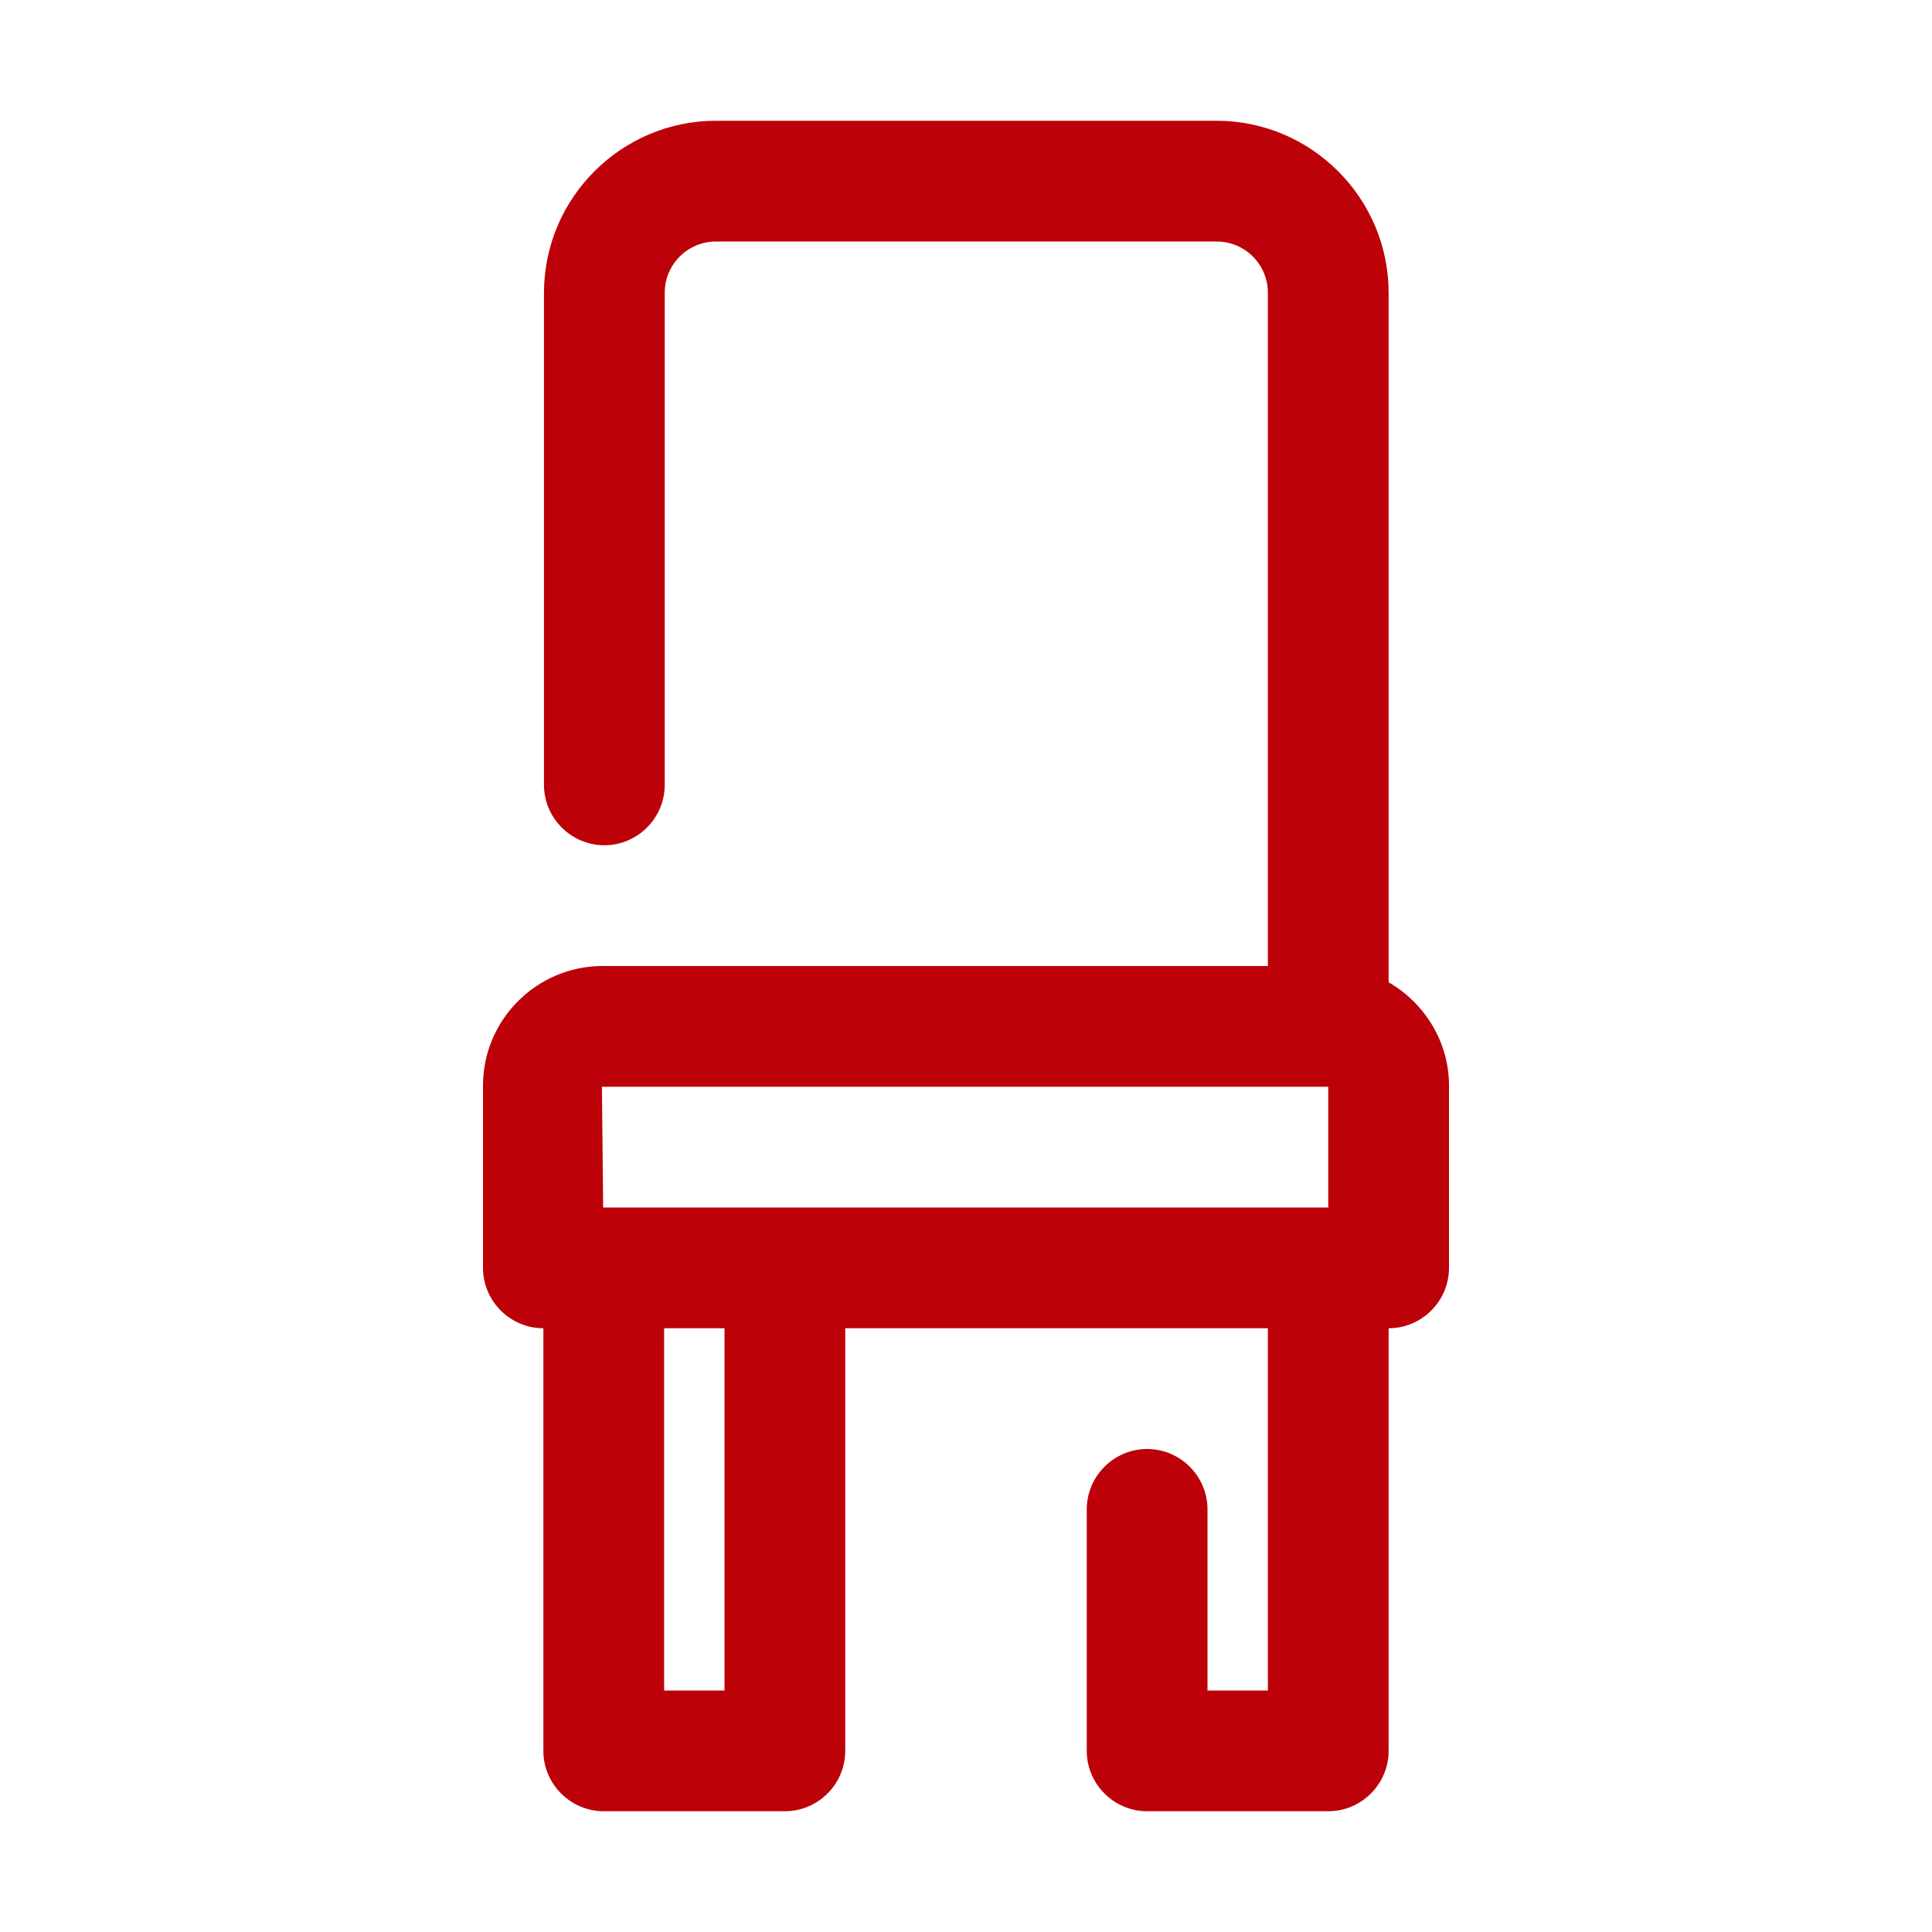
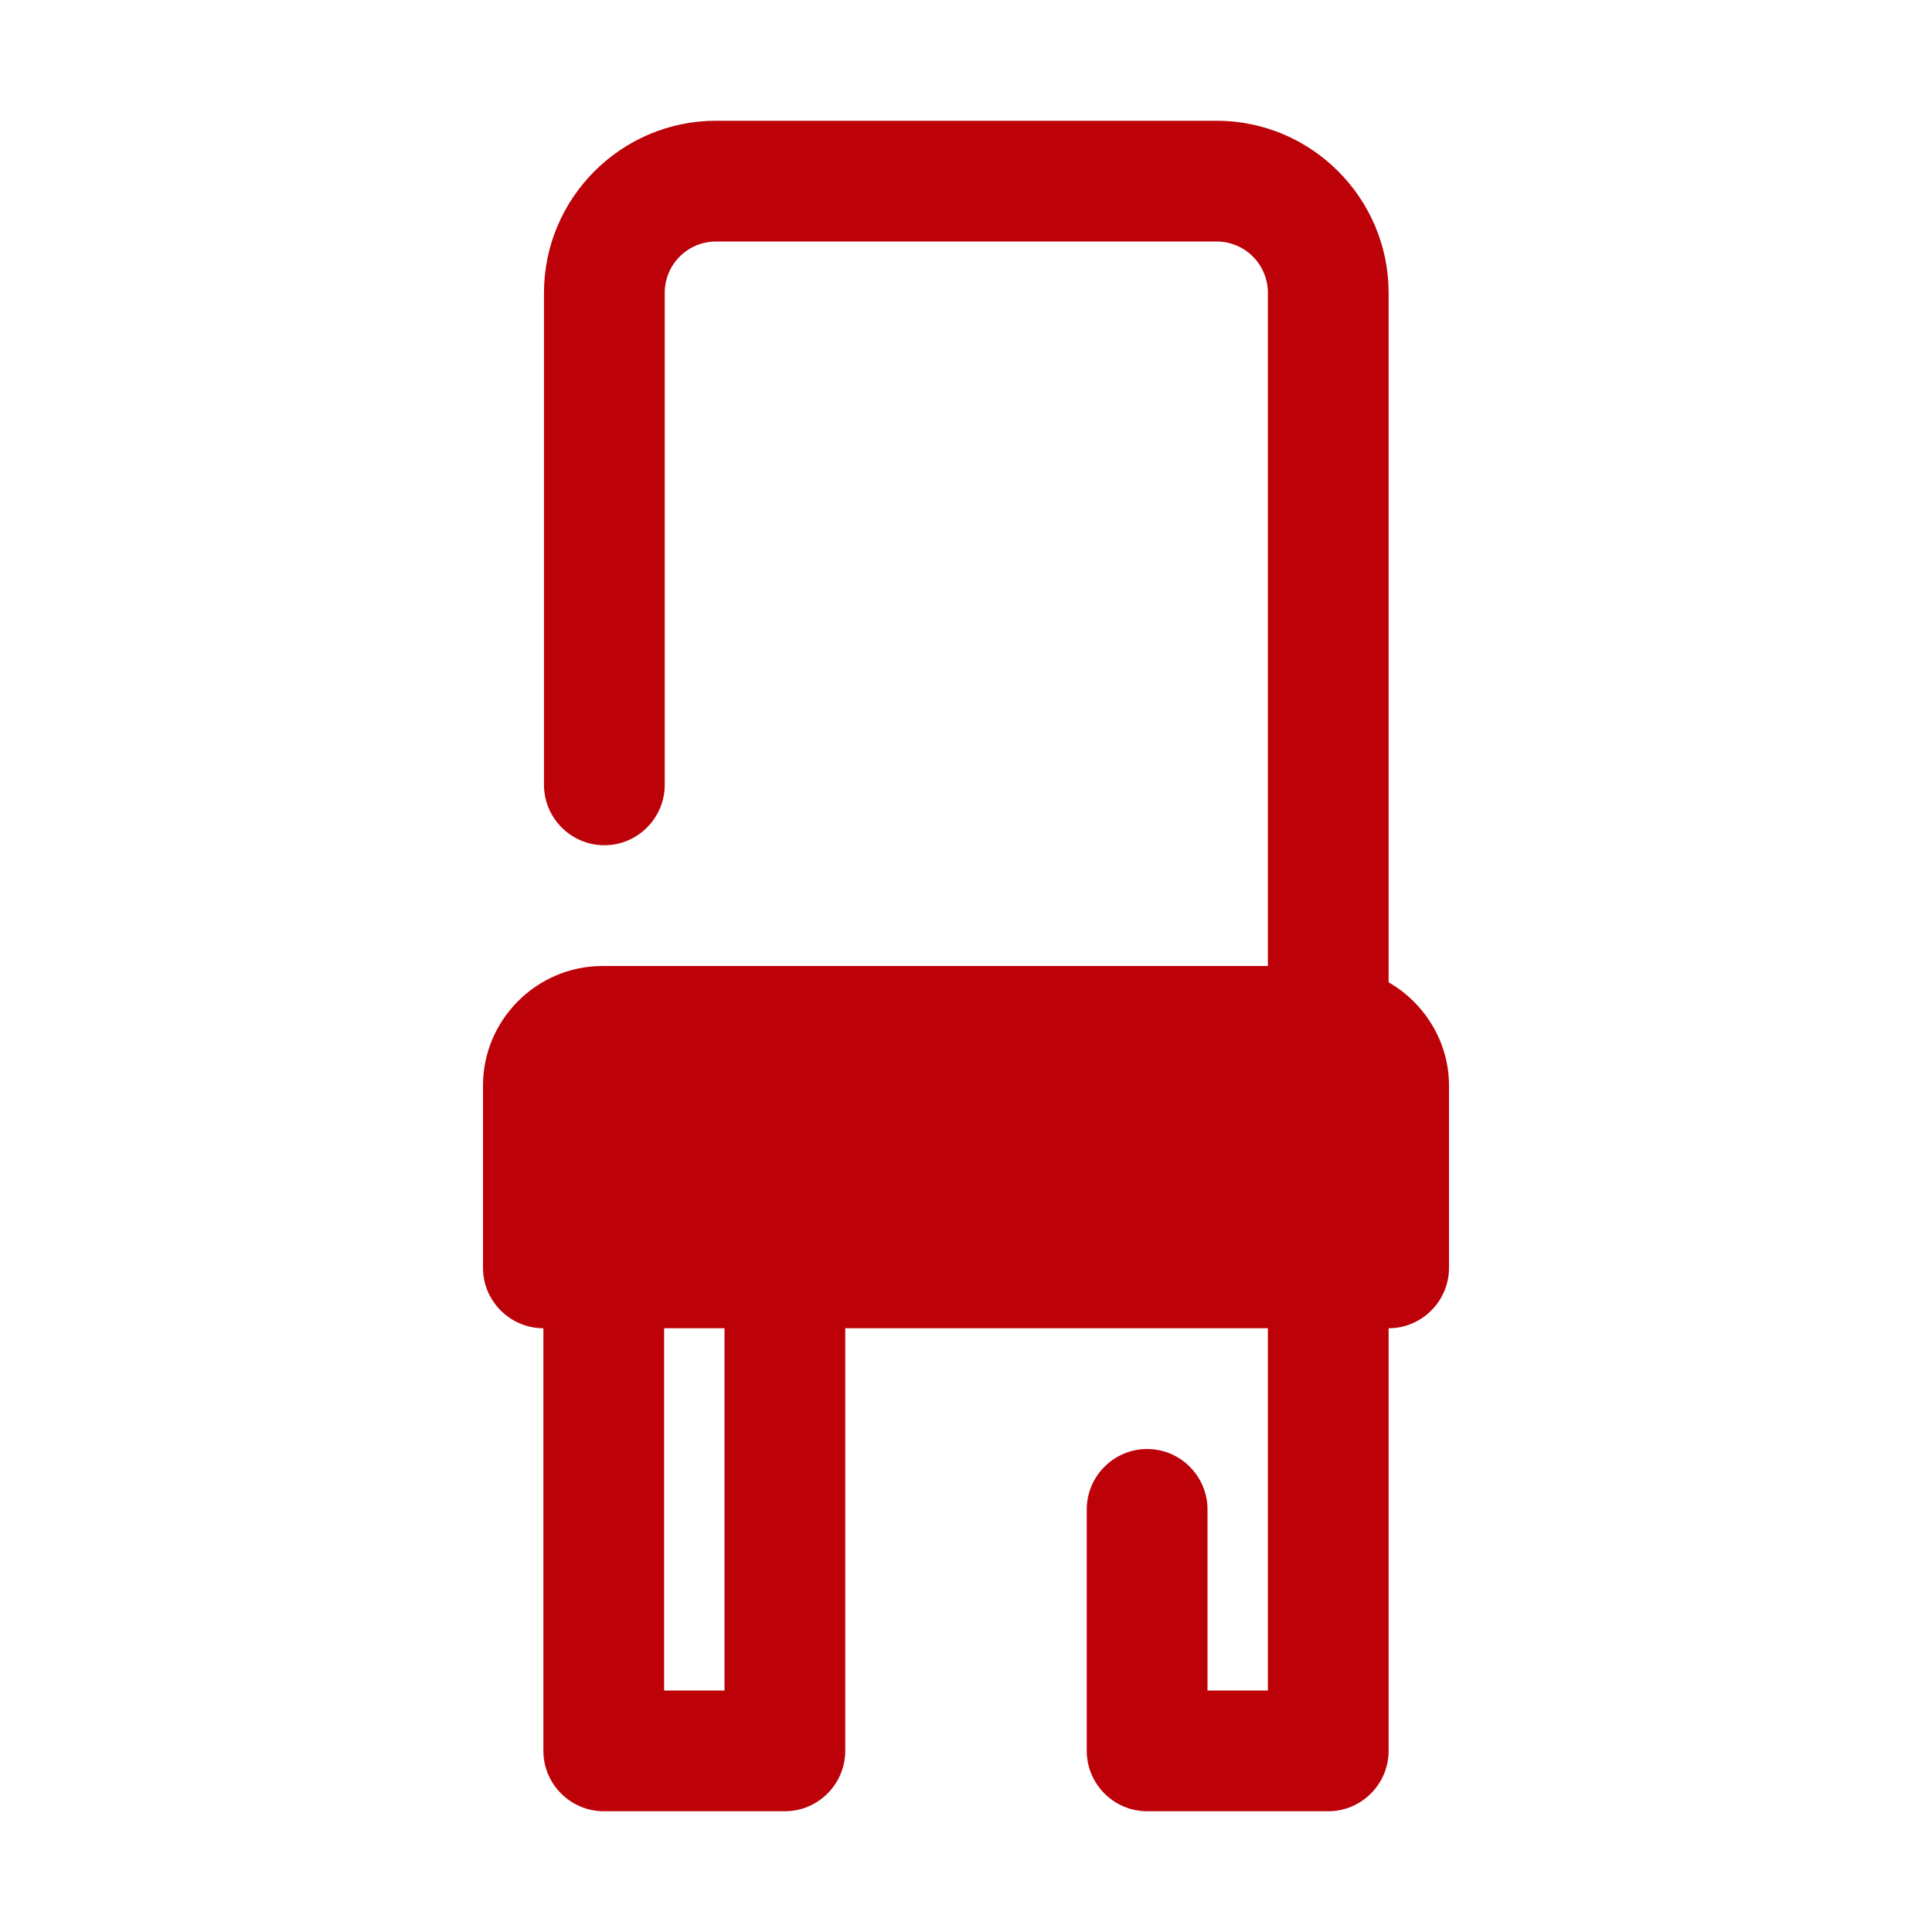
<svg xmlns="http://www.w3.org/2000/svg" width="64" height="64" viewBox="0 0 64 64" fill="none">
-   <path d="M46 32.54V9.7C46 6.56 43.44 4 40.3 4H23.72C20.58 4 18.02 6.56 18.02 9.7V26C18.02 27.1 18.92 28 20.02 28C21.12 28 22.02 27.1 22.02 26V9.7C22.02 8.76 22.78 8 23.72 8H40.3C41.24 8 42 8.76 42 9.7V32H19.96C17.78 32 16 33.78 16 35.96V42C16 43.1 16.9 44 18 44V58C18 59.1 18.9 60 20 60H26C27.1 60 28 59.1 28 58V44H42V56H40V50C40 48.9 39.1 48 38 48C36.9 48 36 48.9 36 50V58C36 59.1 36.9 60 38 60H44C45.1 60 46 59.1 46 58V44C47.1 44 48 43.1 48 42V35.96C48 34.5 47.18 33.22 46 32.54ZM44 36V40H19.98L19.94 36H43.98H44ZM24 56H22V44H24V56Z" fill="#BD0108" />
+   <path d="M46 32.54V9.7C46 6.56 43.44 4 40.3 4H23.72C20.58 4 18.02 6.56 18.02 9.7V26C18.02 27.1 18.92 28 20.02 28C21.12 28 22.02 27.1 22.02 26V9.7C22.02 8.76 22.78 8 23.72 8H40.3C41.24 8 42 8.76 42 9.7V32H19.96C17.78 32 16 33.78 16 35.96V42C16 43.1 16.9 44 18 44V58C18 59.1 18.9 60 20 60H26C27.1 60 28 59.1 28 58V44H42V56H40V50C40 48.9 39.1 48 38 48C36.9 48 36 48.9 36 50V58C36 59.1 36.9 60 38 60H44C45.1 60 46 59.1 46 58V44C47.1 44 48 43.1 48 42V35.96C48 34.5 47.18 33.22 46 32.54ZM44 36H19.98L19.94 36H43.98H44ZM24 56H22V44H24V56Z" fill="#BD0108" />
</svg>